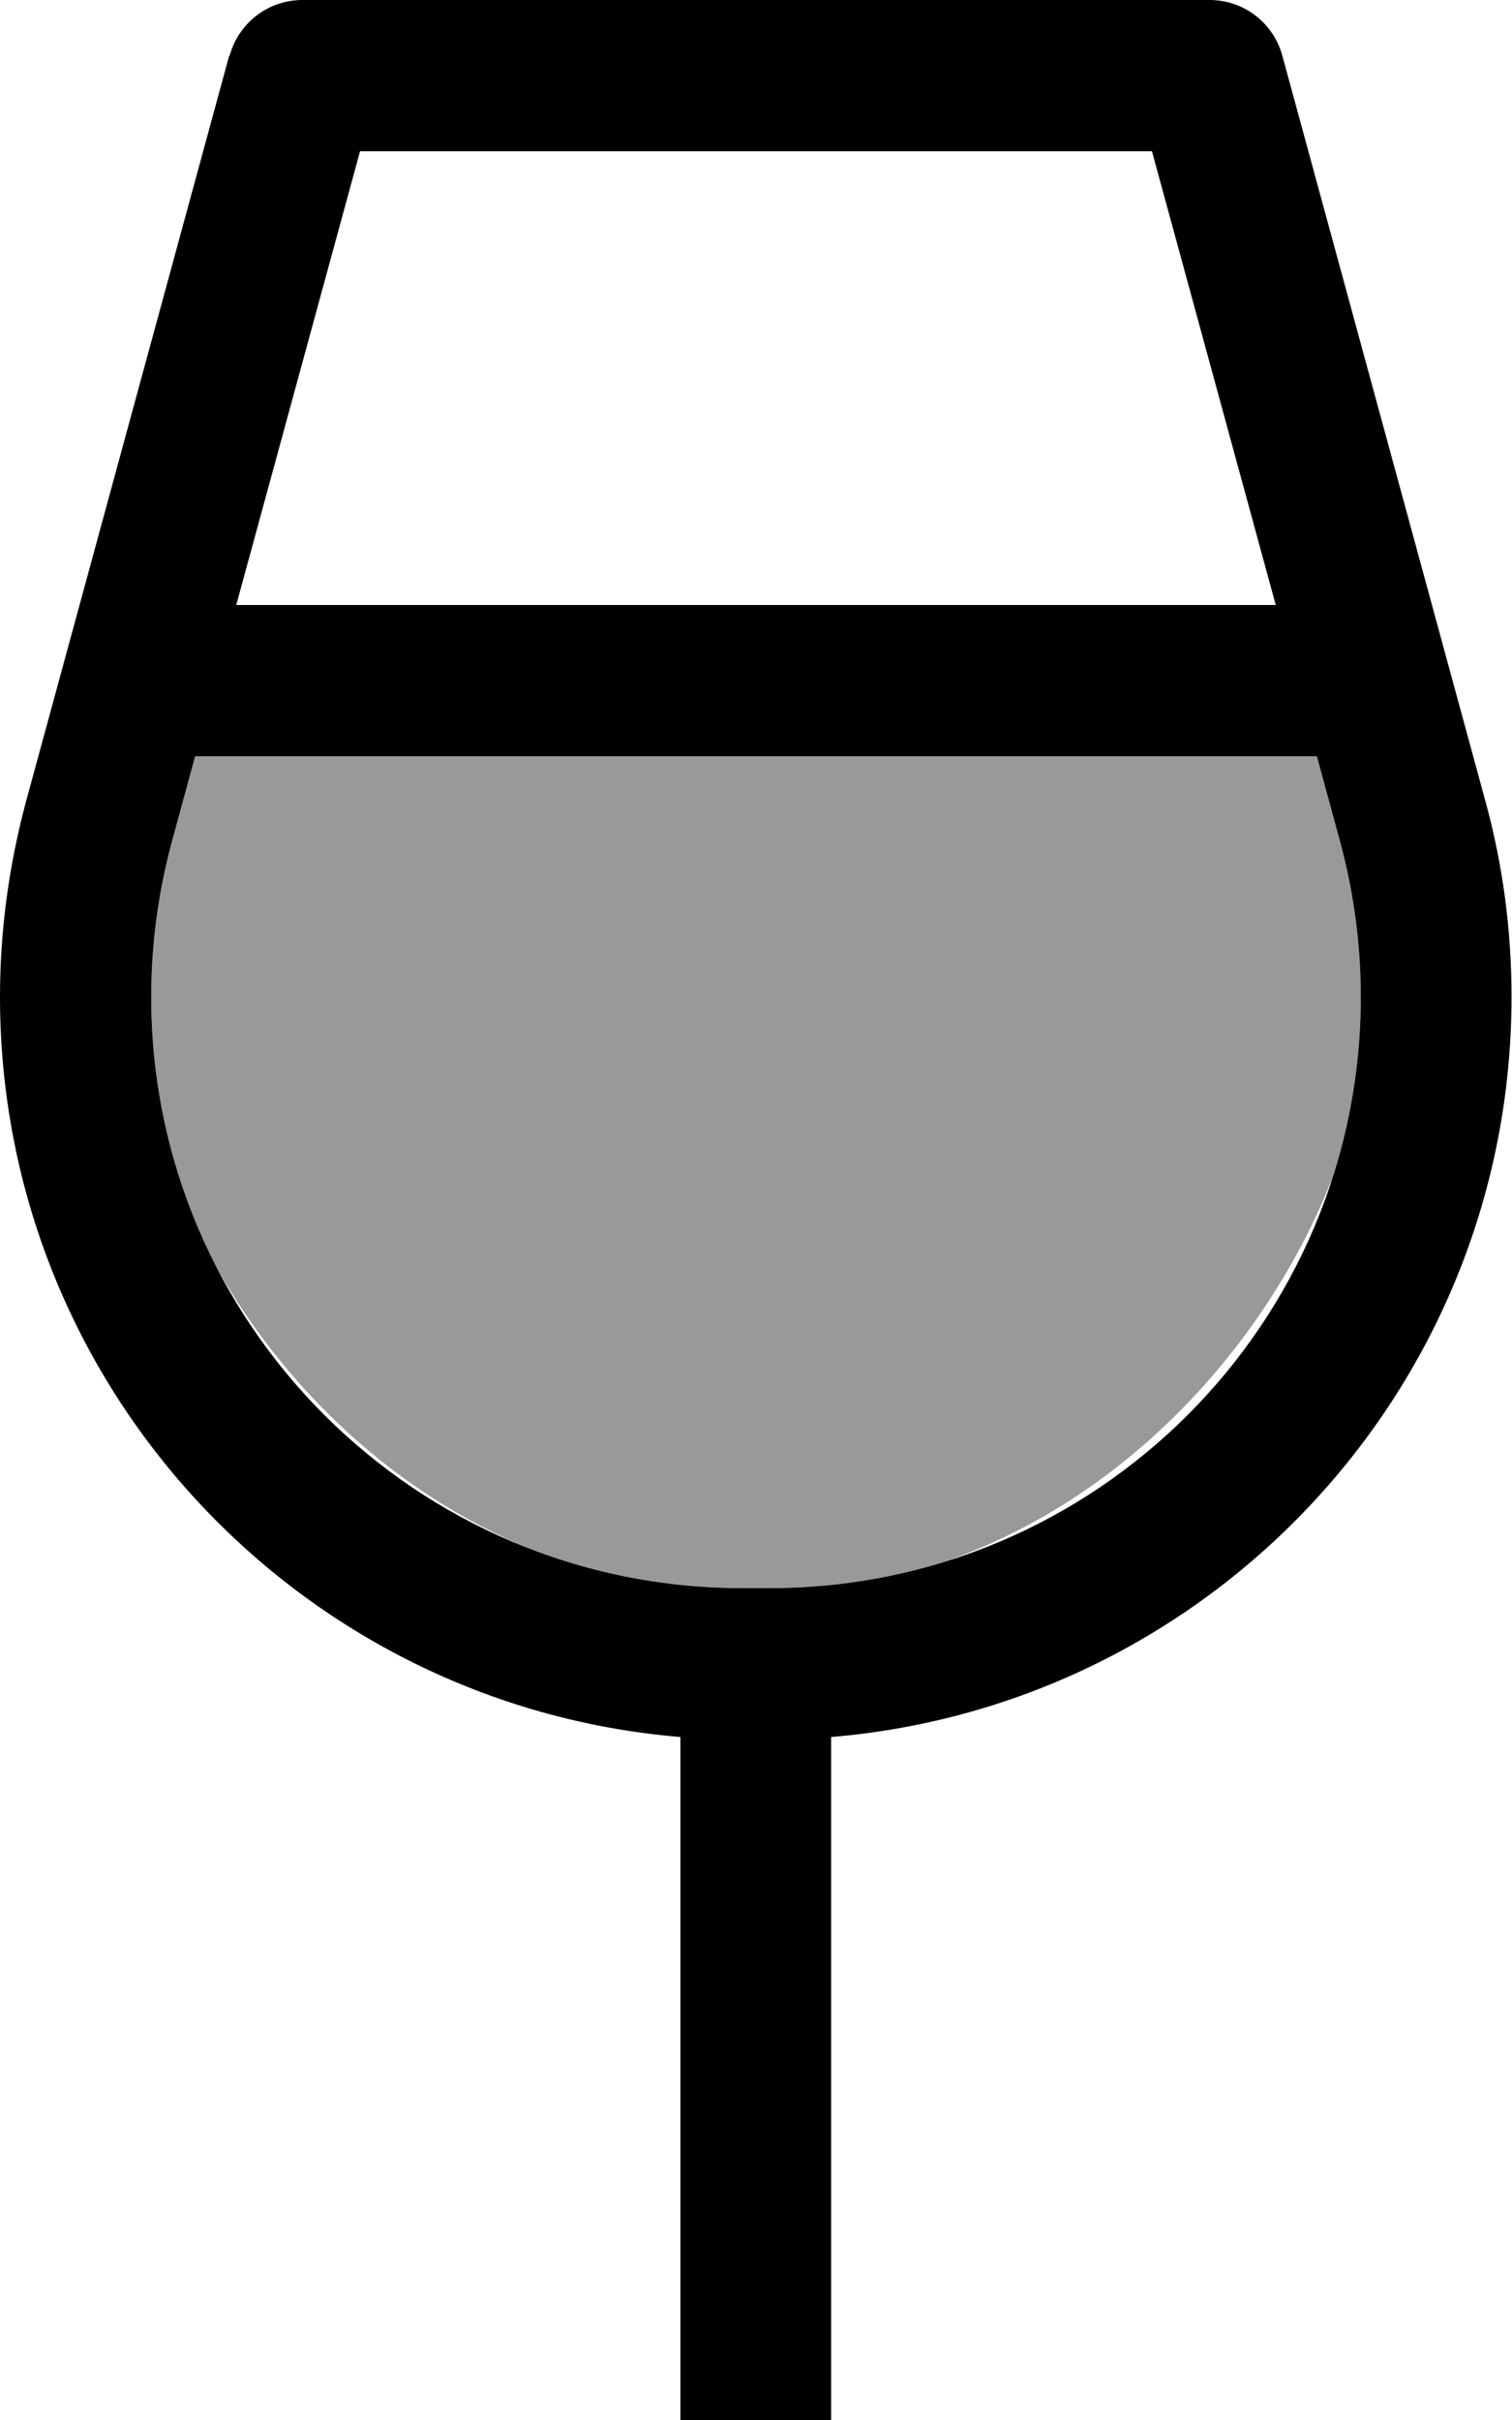
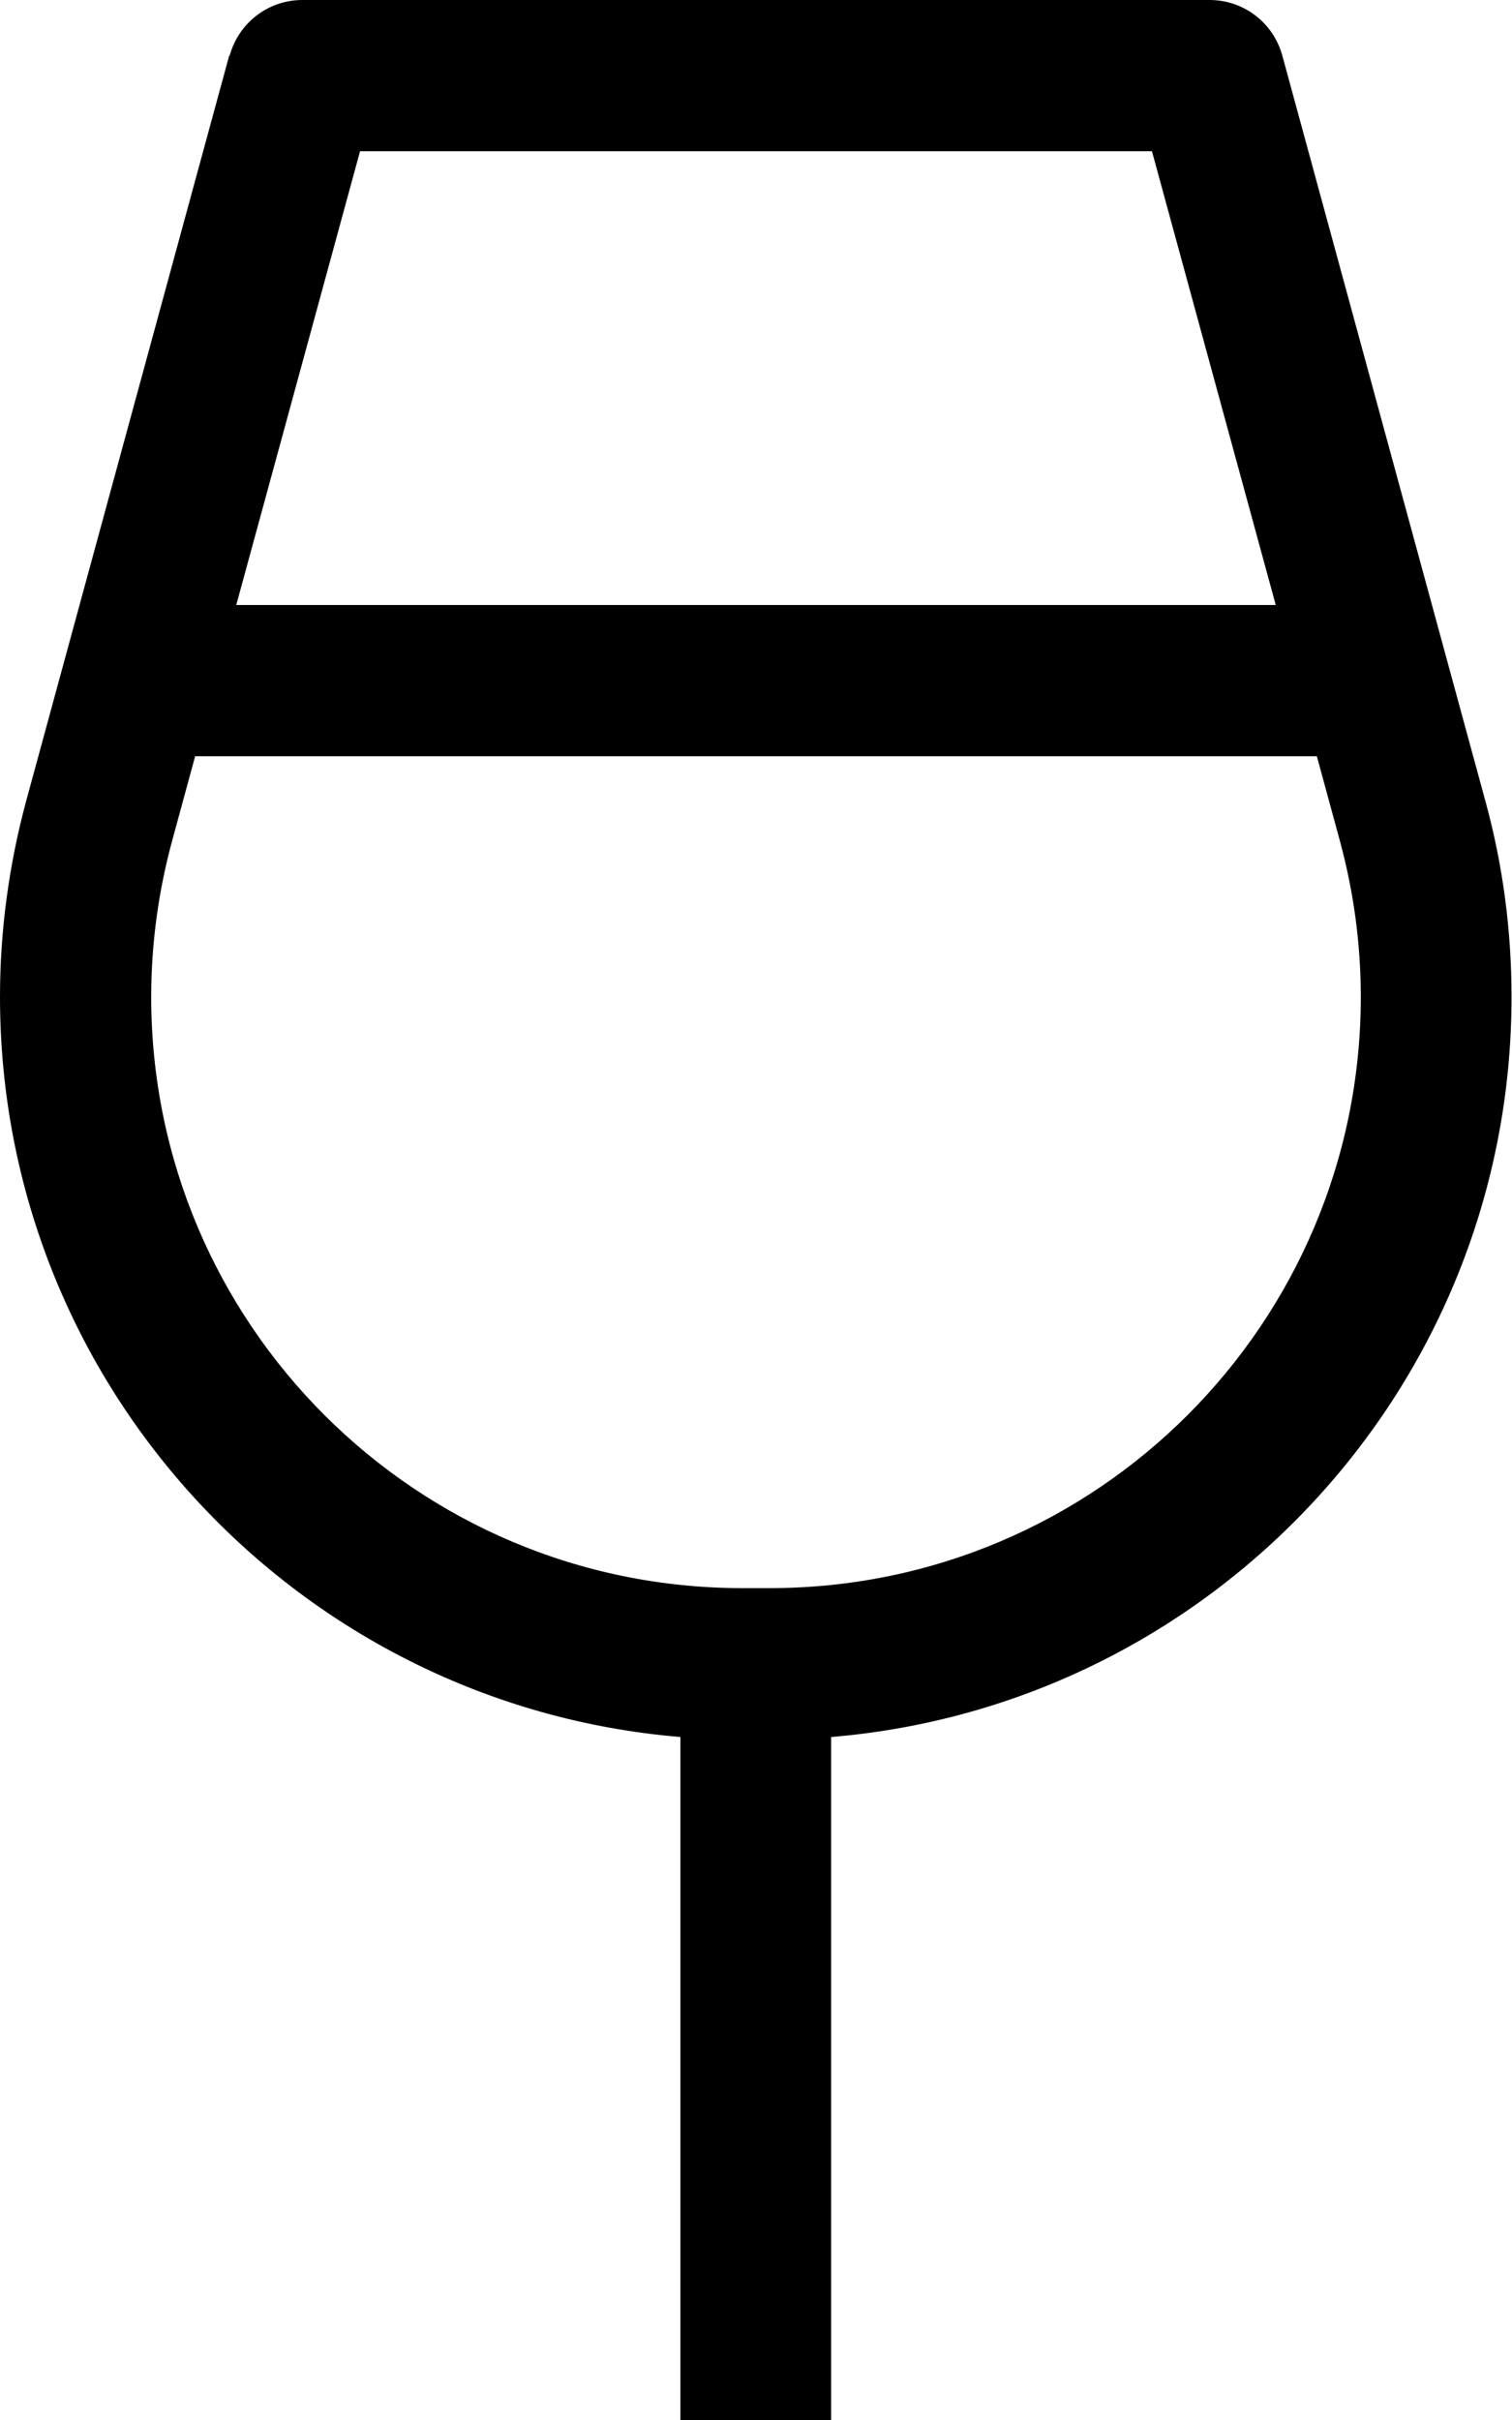
<svg xmlns="http://www.w3.org/2000/svg" viewBox="0 0 320 512">
-   <path opacity=".4" fill="currentColor" d="M32 210.9c0 20.7 5 40.2 13.9 57.4 14.3 25.2 37.2 47.5 66.5 59.5 13.9 5.3 28.9 8.2 44.7 8.2l5.8 0c12.7 0 25-1.9 36.5-5.4 40.2-13.8 69.5-47.6 82.8-81.9 3.8-11.9 5.8-24.6 5.8-37.8 0-11.1-1.5-22.2-4.4-32.9l-4.9-18-237.4 0-4.9 18c-2.9 10.7-4.4 21.8-4.4 32.9z" />
  <path fill="currentColor" d="M48.6 11.8C50.5 4.8 56.8 0 64 0L256 0c7.2 0 13.5 4.8 15.4 11.8l43 157.8c3.7 13.5 5.5 27.4 5.5 41.3 0 82.4-63.4 149.9-144 156.6l0 144.5 80 0c8.8 0 16 7.2 16 16s-7.2 16-16 16L64 544c-8.8 0-16-7.2-16-16s7.2-16 16-16l80 0 0-144.5c-80.6-6.7-144-74.2-144-156.6 0-14 1.9-27.9 5.5-41.3l43-157.8zM41.3 160l-4.9 18C33.5 188.7 32 199.8 32 210.9 32 280 88 336 157.1 336l5.8 0c69.1 0 125.1-56 125.1-125.1 0-11.1-1.5-22.2-4.4-32.9l-4.9-18-237.4 0zM50 128L270 128 243.8 32 76.2 32 50 128z" />
</svg>